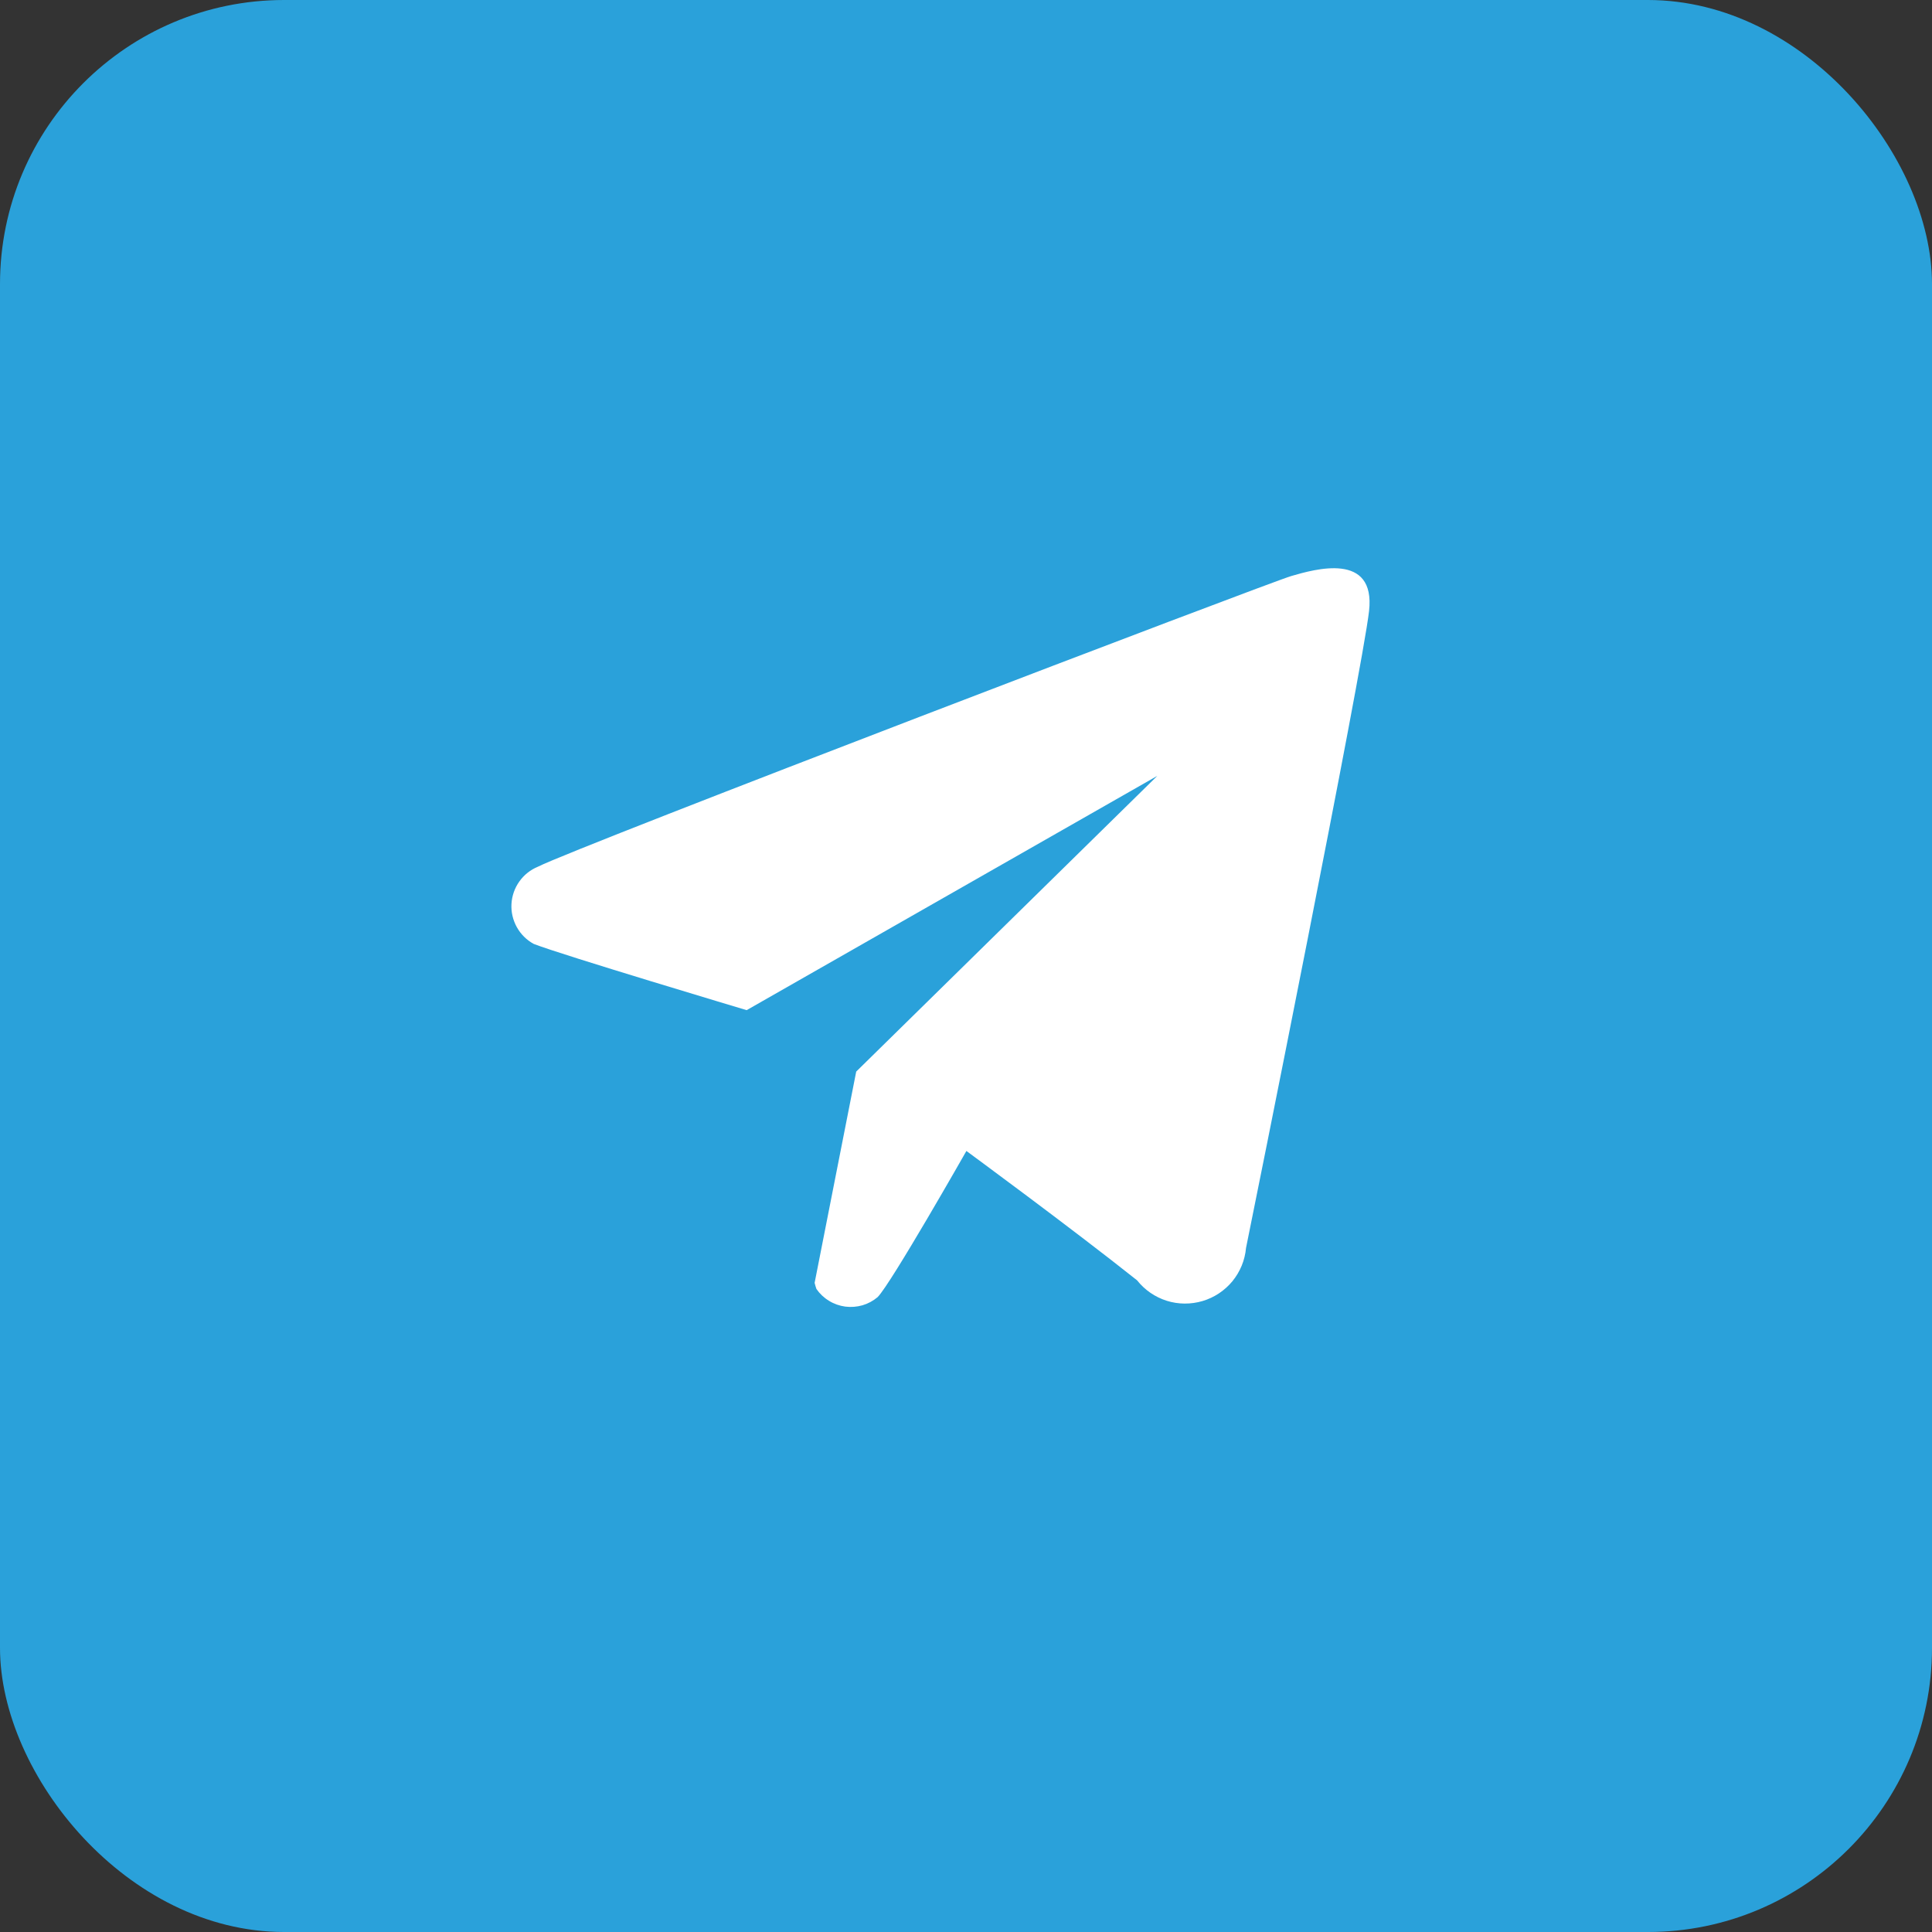
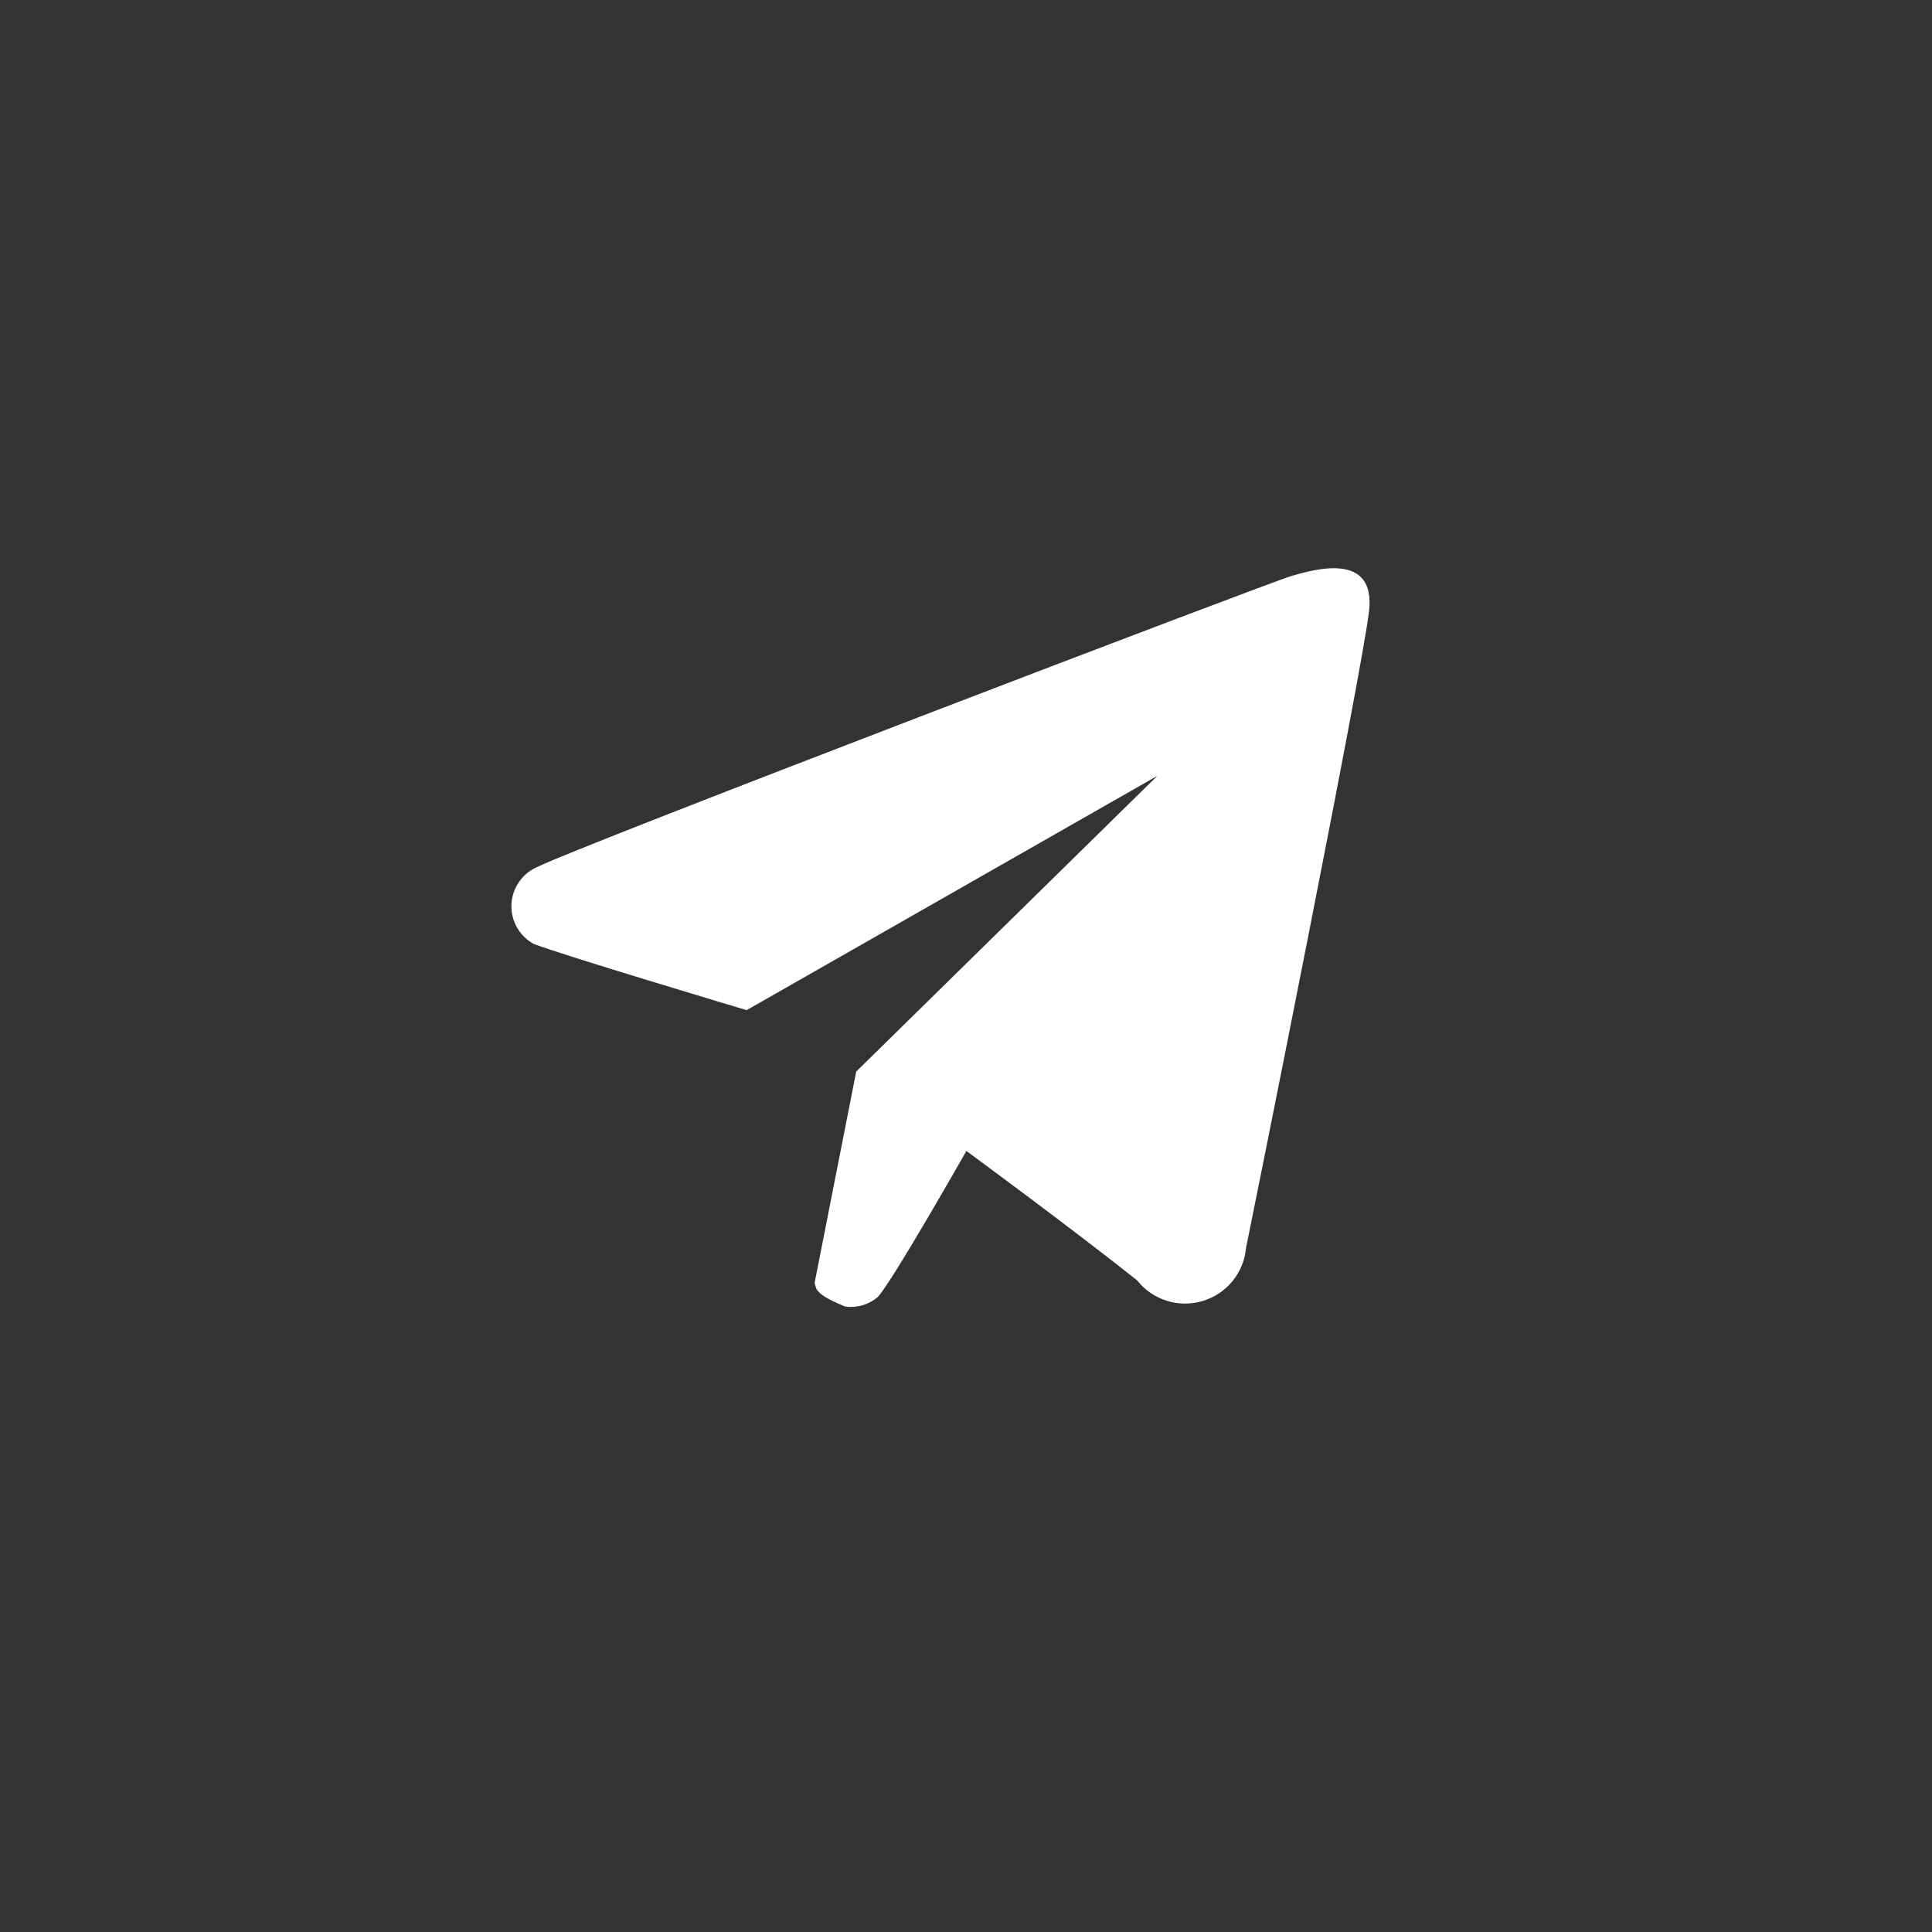
<svg xmlns="http://www.w3.org/2000/svg" width="34" height="34" viewBox="0 0 34 34" fill="none">
  <rect x="0" y="0" width="34" height="34" fill="#333333" stroke="none" />
-   <rect width="34" height="34" rx="5" fill="#2AA1DA" />
-   <path fill-rule="evenodd" clip-rule="evenodd" d="M21.928 21.962C21.909 22.177 21.825 22.38 21.689 22.547C21.552 22.713 21.369 22.835 21.163 22.896C20.956 22.957 20.736 22.956 20.531 22.891C20.326 22.826 20.145 22.701 20.011 22.532C18.837 21.598 17.007 20.255 17.007 20.255C17.007 20.255 15.682 22.588 15.445 22.827C15.367 22.893 15.276 22.942 15.178 22.971C15.079 22.999 14.976 23.007 14.875 22.994C14.773 22.98 14.676 22.946 14.589 22.892C14.501 22.839 14.426 22.768 14.368 22.684C14.355 22.649 14.345 22.613 14.336 22.576L15.068 18.858L20.367 13.654L13.14 17.777C13.14 17.777 9.877 16.802 9.392 16.611C9.267 16.543 9.164 16.44 9.095 16.316C9.026 16.191 8.993 16.05 9.001 15.908C9.009 15.765 9.057 15.628 9.14 15.512C9.222 15.396 9.336 15.306 9.468 15.252C10.157 14.901 22.316 10.257 22.725 10.137C23.134 10.018 24.212 9.706 24.093 10.754C23.975 11.802 22.047 21.387 21.928 21.962Z" fill="white" />
+   <path fill-rule="evenodd" clip-rule="evenodd" d="M21.928 21.962C21.909 22.177 21.825 22.38 21.689 22.547C21.552 22.713 21.369 22.835 21.163 22.896C20.956 22.957 20.736 22.956 20.531 22.891C20.326 22.826 20.145 22.701 20.011 22.532C18.837 21.598 17.007 20.255 17.007 20.255C17.007 20.255 15.682 22.588 15.445 22.827C15.367 22.893 15.276 22.942 15.178 22.971C15.079 22.999 14.976 23.007 14.875 22.994C14.501 22.839 14.426 22.768 14.368 22.684C14.355 22.649 14.345 22.613 14.336 22.576L15.068 18.858L20.367 13.654L13.14 17.777C13.14 17.777 9.877 16.802 9.392 16.611C9.267 16.543 9.164 16.44 9.095 16.316C9.026 16.191 8.993 16.05 9.001 15.908C9.009 15.765 9.057 15.628 9.14 15.512C9.222 15.396 9.336 15.306 9.468 15.252C10.157 14.901 22.316 10.257 22.725 10.137C23.134 10.018 24.212 9.706 24.093 10.754C23.975 11.802 22.047 21.387 21.928 21.962Z" fill="white" />
</svg>